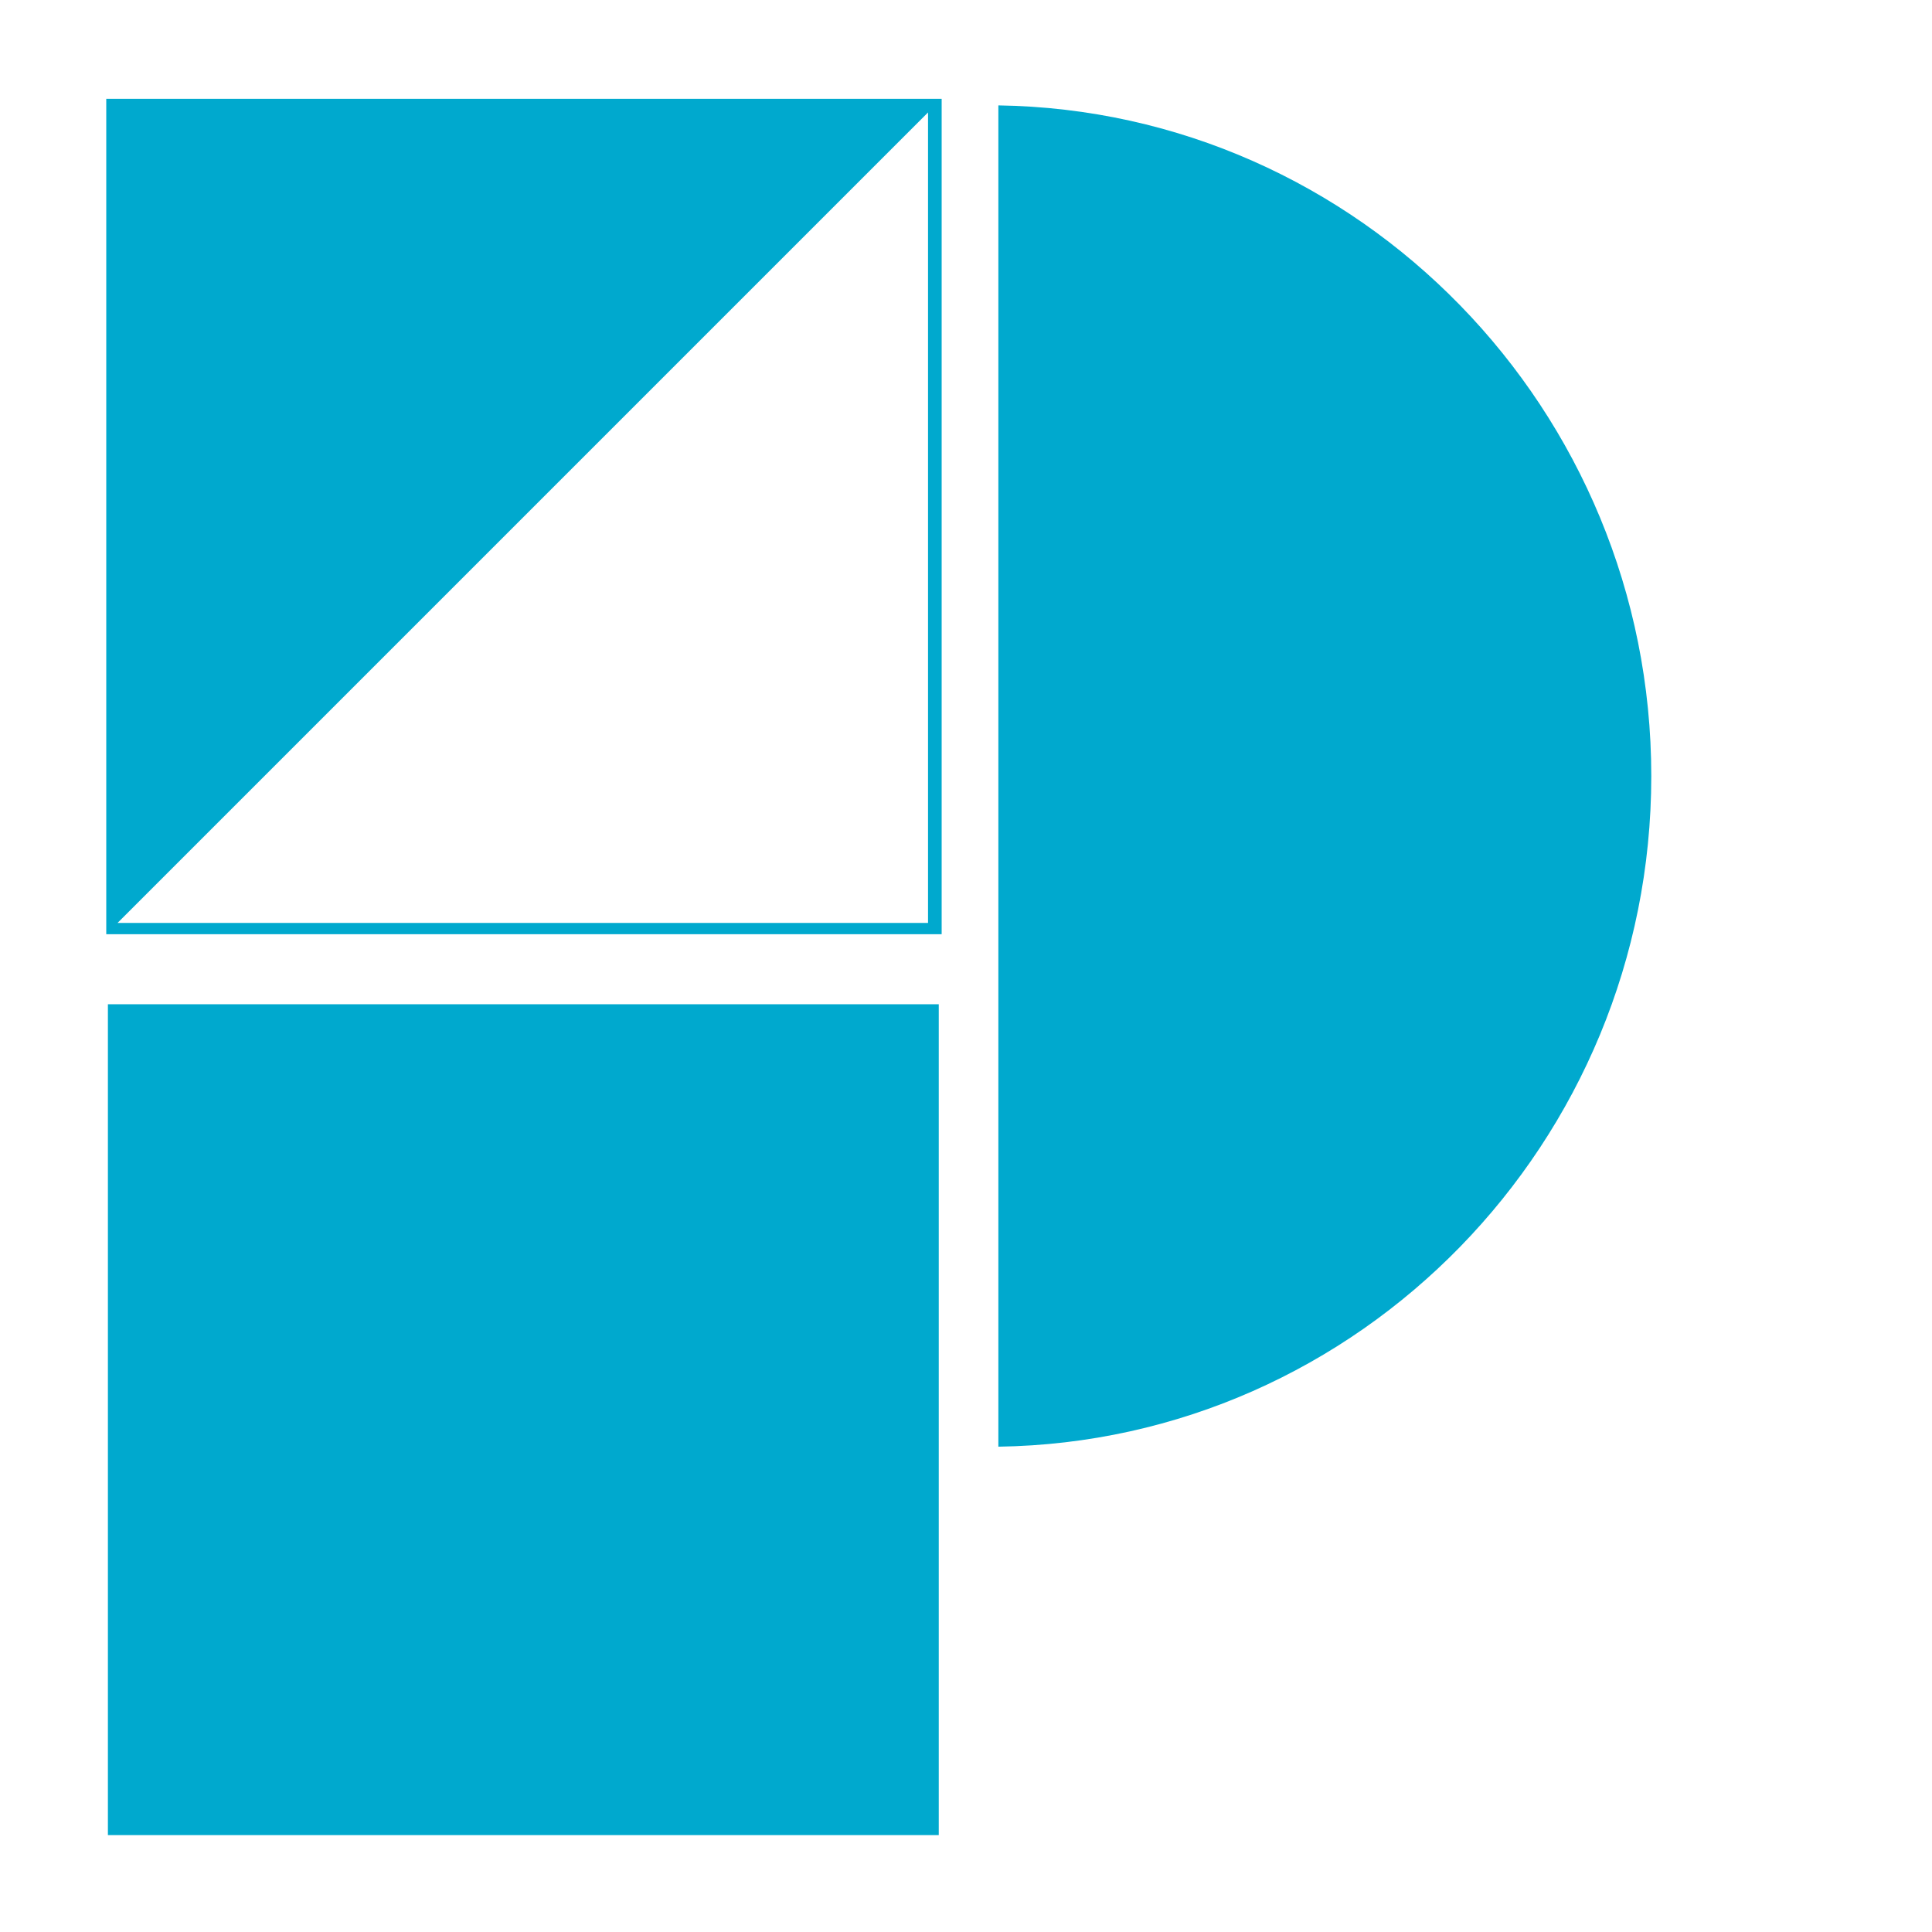
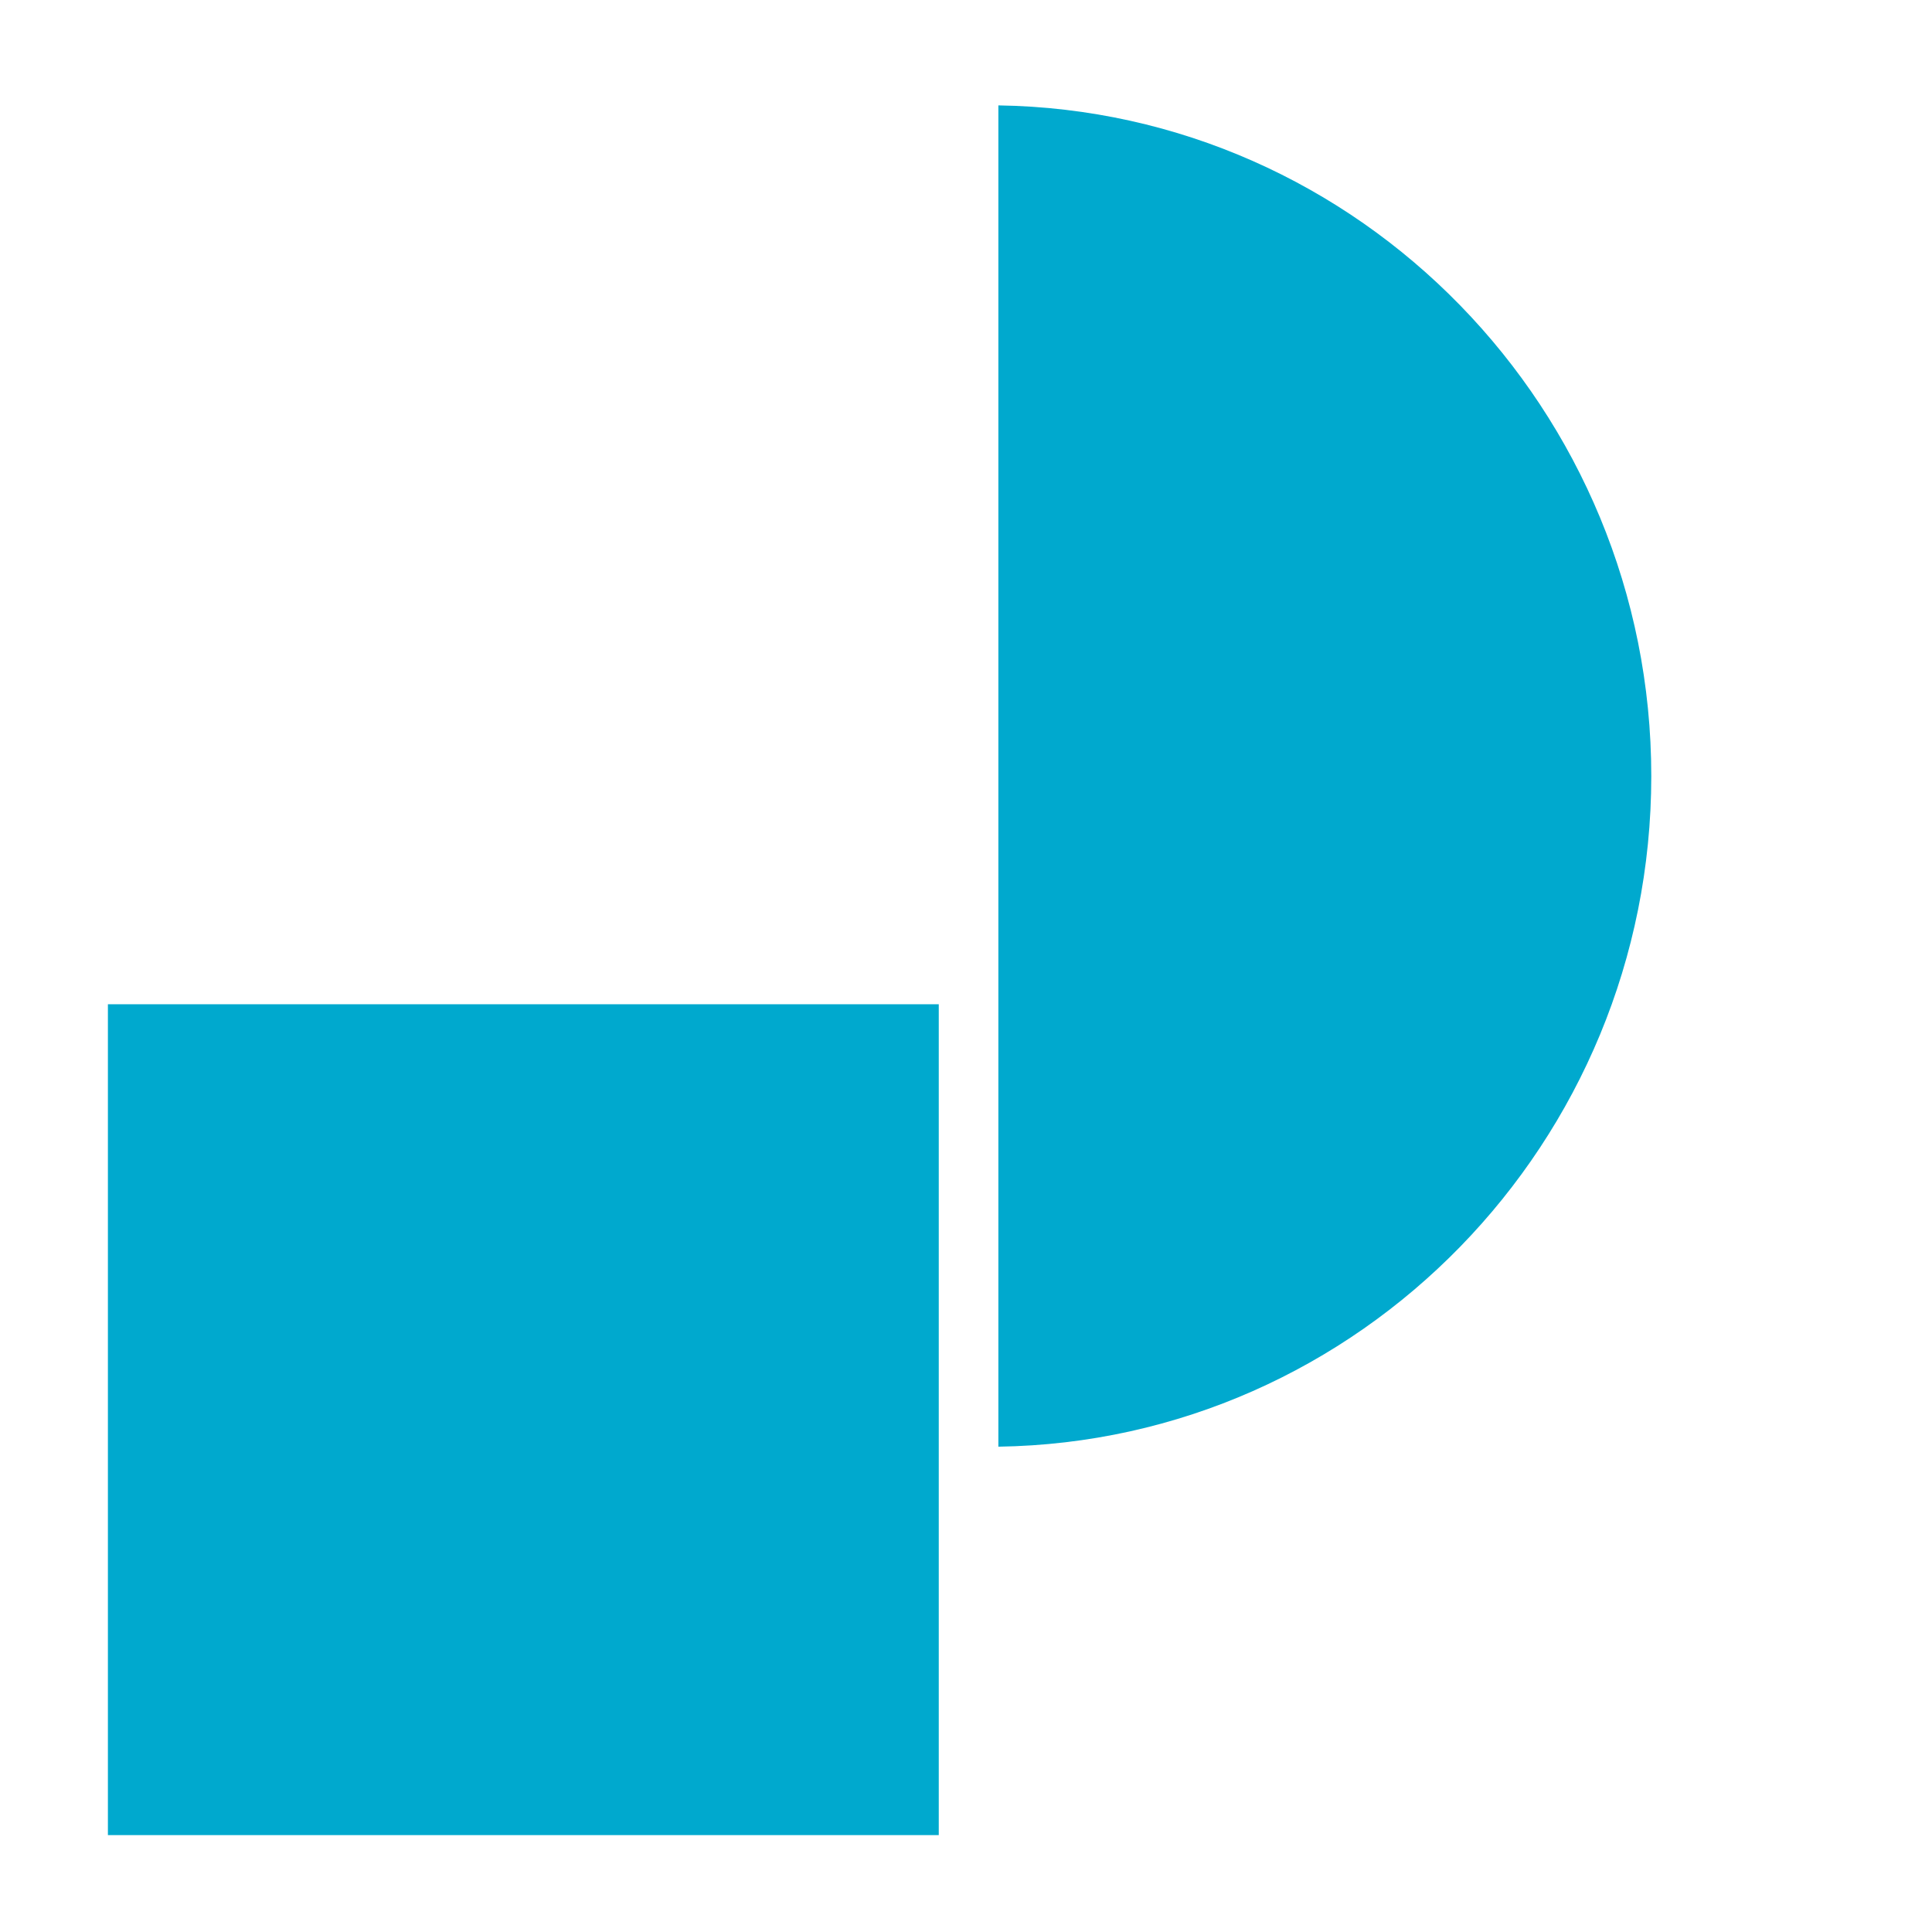
<svg xmlns="http://www.w3.org/2000/svg" id="Layer_1" data-name="Layer 1" viewBox="0 0 200 200">
  <defs>
    <style>.cls-1{fill:#00a9ce;}</style>
  </defs>
  <path class="cls-1" d="M103.35,149.76c37.37-.55,67.59-31.51,67.59-69.42s-30.22-68.88-67.59-69.43Z" />
  <rect class="cls-1" x="11.17" y="103.96" width="86.01" height="86.01" />
-   <path class="cls-1" d="M11,10.23V96.71H97.48V10.23ZM96.07,95.54H12.17l83.9-83.9h0Z" />
</svg>